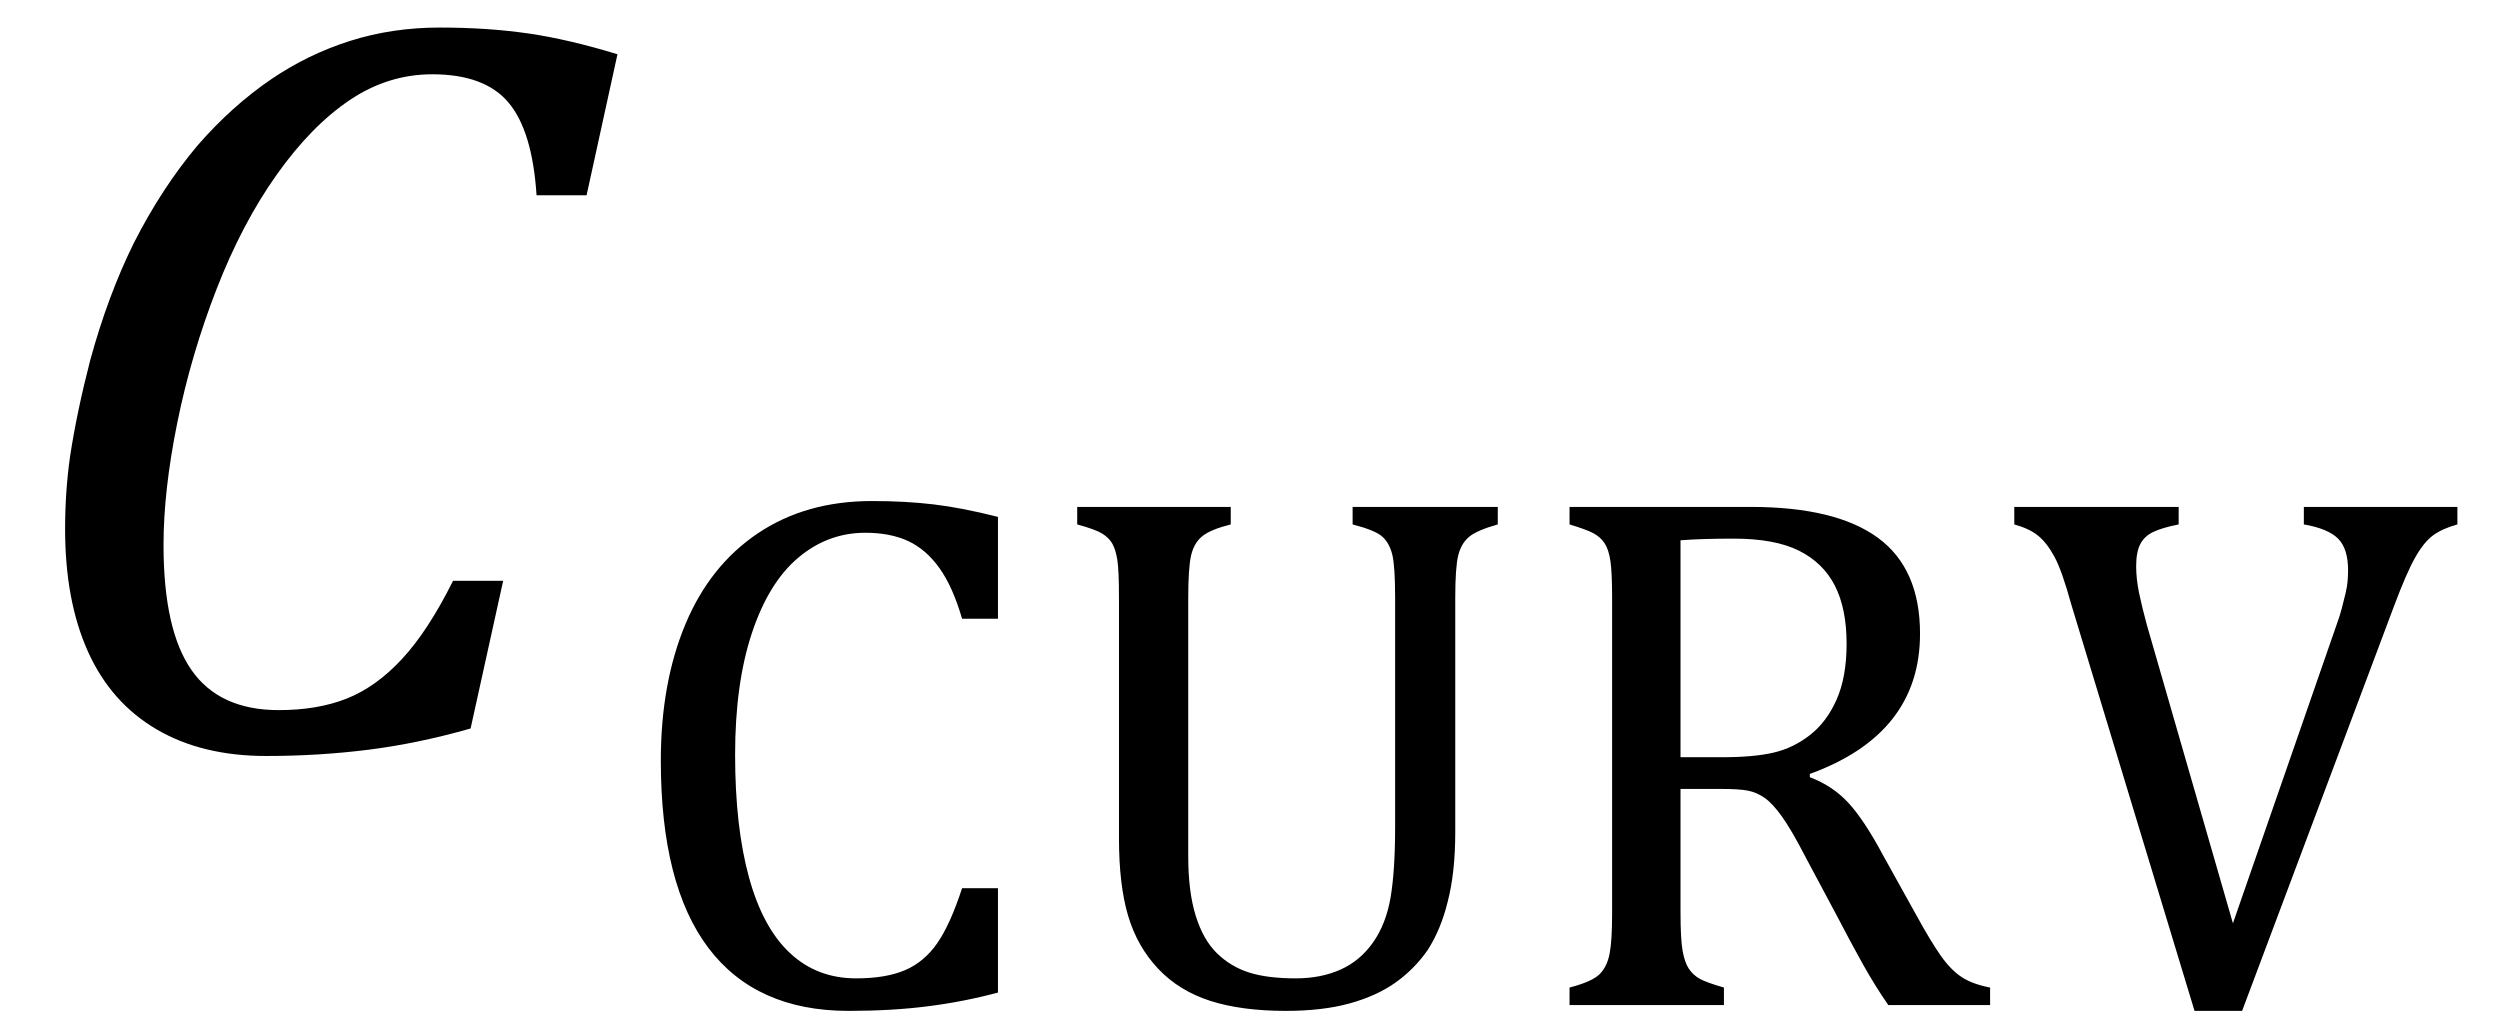
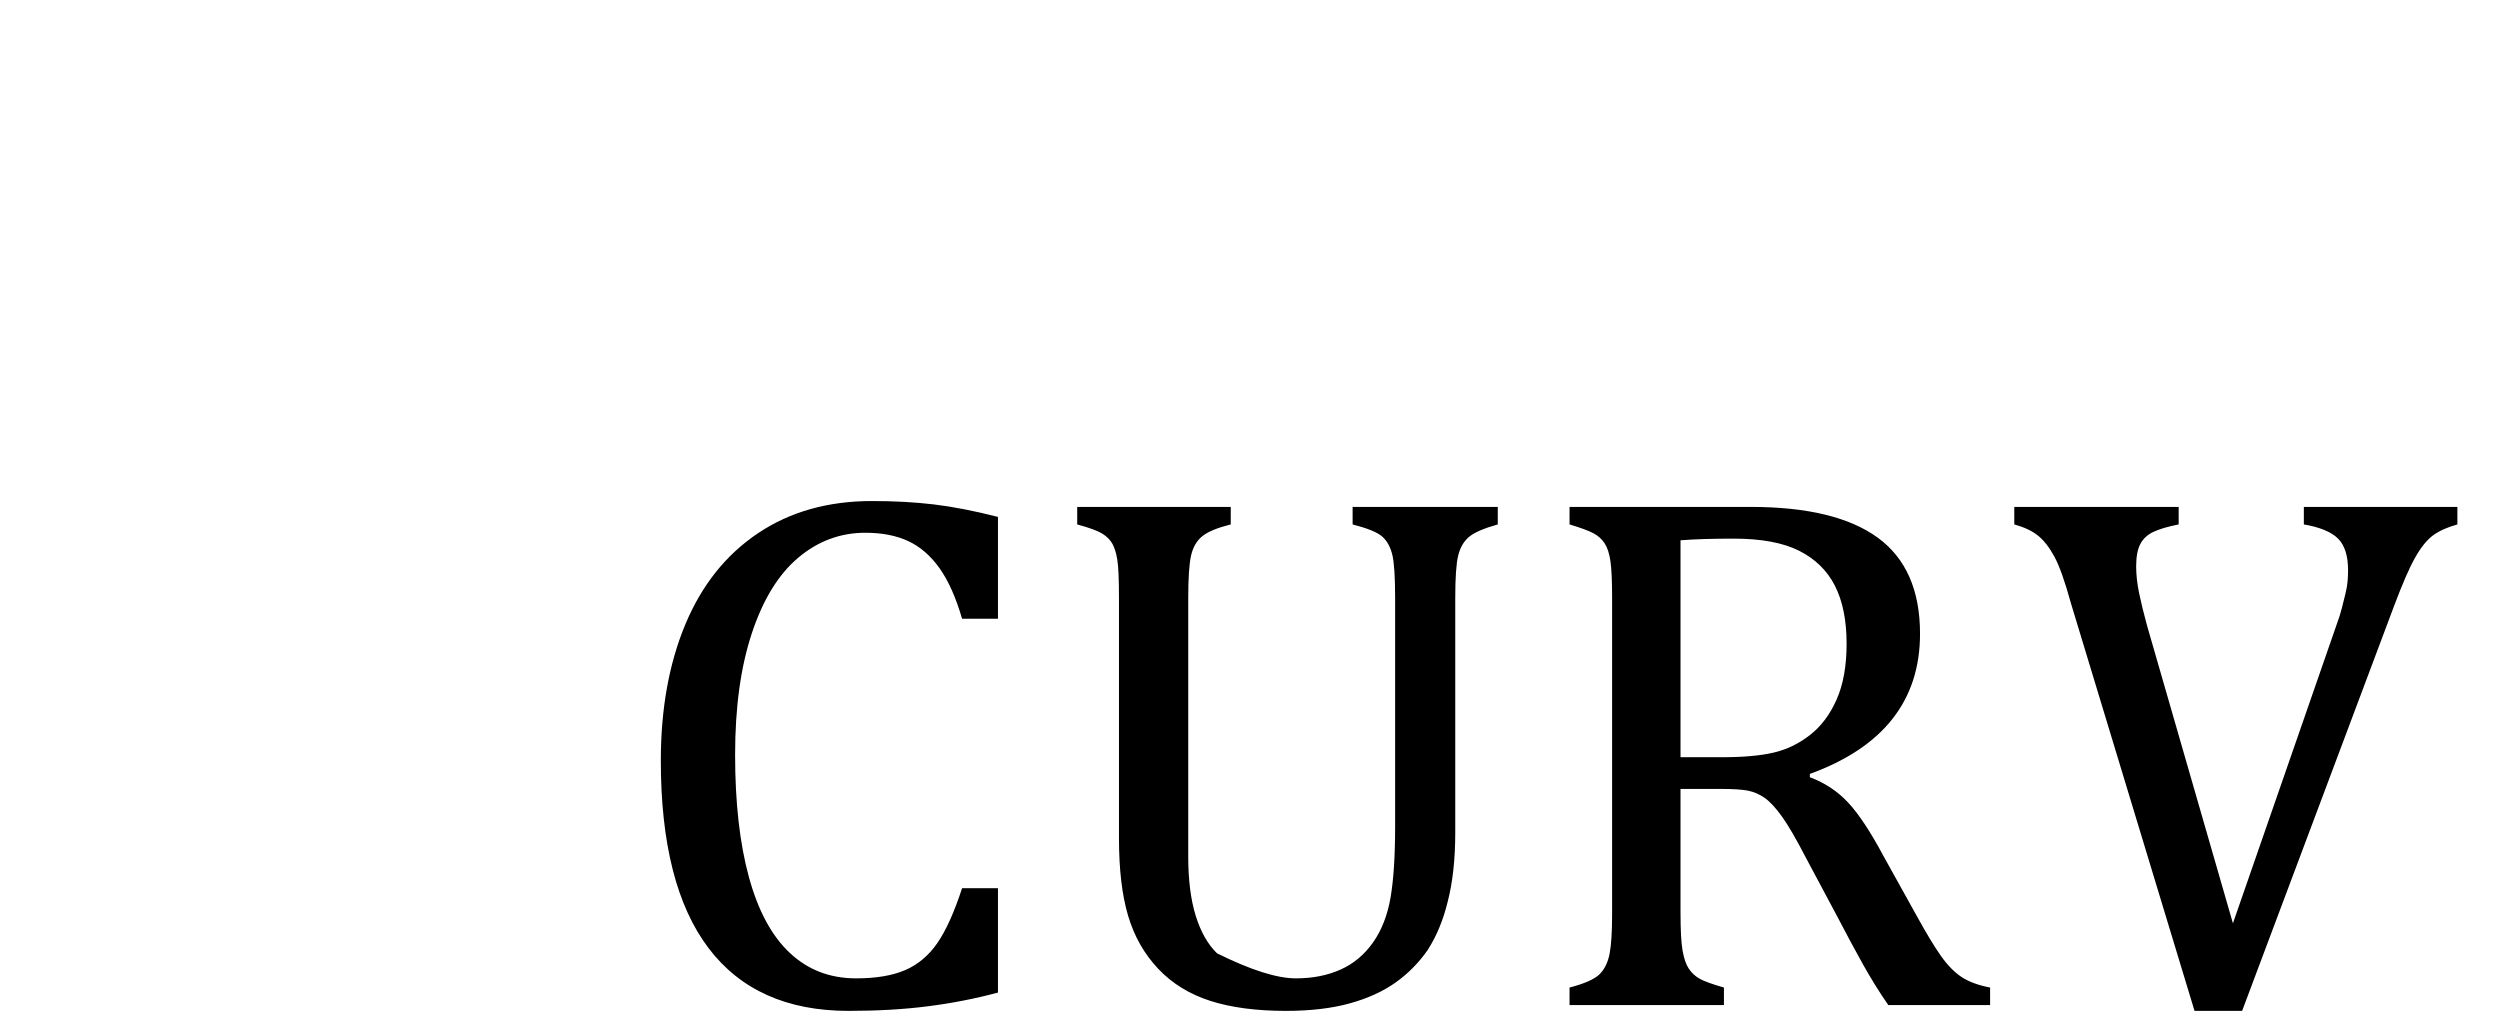
<svg xmlns="http://www.w3.org/2000/svg" stroke-dasharray="none" shape-rendering="auto" font-family="'Dialog'" width="46.813" text-rendering="auto" fill-opacity="1" contentScriptType="text/ecmascript" color-interpolation="auto" color-rendering="auto" preserveAspectRatio="xMidYMid meet" font-size="12" fill="black" stroke="black" image-rendering="auto" stroke-miterlimit="10" zoomAndPan="magnify" version="1.0" stroke-linecap="square" stroke-linejoin="miter" contentStyleType="text/css" font-style="normal" height="19" stroke-width="1" stroke-dashoffset="0" font-weight="normal" stroke-opacity="1" y="-5">
  <defs id="genericDefs" />
  <g>
    <g text-rendering="optimizeLegibility" transform="translate(0,14)" color-rendering="optimizeQuality" color-interpolation="linearRGB" image-rendering="optimizeQuality">
-       <path d="M11.562 -12.984 L10.984 -10.344 L10.047 -10.344 Q9.969 -11.547 9.523 -12.078 Q9.078 -12.609 8.094 -12.609 Q7.266 -12.609 6.547 -12.125 Q5.828 -11.641 5.18 -10.727 Q4.531 -9.812 4.055 -8.586 Q3.578 -7.359 3.32 -6.086 Q3.062 -4.812 3.062 -3.797 Q3.062 -2.203 3.586 -1.453 Q4.109 -0.703 5.219 -0.703 Q5.953 -0.703 6.5 -0.922 Q7.047 -1.141 7.531 -1.664 Q8.016 -2.188 8.484 -3.125 L9.422 -3.125 L8.812 -0.359 Q7.828 -0.078 6.898 0.039 Q5.969 0.156 4.984 0.156 Q3.781 0.156 2.93 -0.344 Q2.078 -0.844 1.648 -1.797 Q1.219 -2.75 1.219 -4.094 Q1.219 -4.797 1.312 -5.453 Q1.438 -6.281 1.688 -7.25 Q2.016 -8.453 2.5 -9.438 Q3.031 -10.484 3.703 -11.281 Q4.344 -12.016 5.078 -12.516 Q5.766 -12.984 6.555 -13.234 Q7.344 -13.484 8.234 -13.484 Q9.125 -13.484 9.883 -13.375 Q10.641 -13.266 11.562 -12.984 Z" stroke="none" />
-     </g>
+       </g>
    <g text-rendering="optimizeLegibility" transform="translate(11.562,18.82)" color-rendering="optimizeQuality" color-interpolation="linearRGB" image-rendering="optimizeQuality">
-       <path d="M7.125 -9.141 L7.125 -7.234 L6.453 -7.234 Q6.281 -7.828 6.031 -8.18 Q5.781 -8.531 5.445 -8.688 Q5.109 -8.844 4.641 -8.844 Q3.938 -8.844 3.383 -8.375 Q2.828 -7.906 2.516 -6.961 Q2.203 -6.016 2.203 -4.688 Q2.203 -3.344 2.461 -2.398 Q2.719 -1.453 3.227 -0.977 Q3.734 -0.5 4.469 -0.5 Q5.031 -0.5 5.391 -0.656 Q5.75 -0.812 5.992 -1.164 Q6.234 -1.516 6.453 -2.188 L7.125 -2.188 L7.125 -0.234 Q6.484 -0.062 5.812 0.023 Q5.141 0.109 4.328 0.109 Q2.594 0.109 1.703 -1.07 Q0.812 -2.25 0.812 -4.578 Q0.812 -6.031 1.273 -7.133 Q1.734 -8.234 2.633 -8.836 Q3.531 -9.438 4.766 -9.438 Q5.391 -9.438 5.922 -9.375 Q6.453 -9.312 7.125 -9.141 ZM15.688 -3.234 Q15.688 -2.484 15.547 -1.938 Q15.422 -1.422 15.172 -1.031 Q14.922 -0.672 14.57 -0.422 Q14.219 -0.172 13.711 -0.031 Q13.203 0.109 12.516 0.109 Q11.688 0.109 11.102 -0.078 Q10.516 -0.266 10.125 -0.68 Q9.734 -1.094 9.562 -1.672 Q9.391 -2.25 9.391 -3.125 L9.391 -7.625 Q9.391 -8.156 9.359 -8.344 Q9.328 -8.531 9.266 -8.641 Q9.203 -8.75 9.078 -8.828 Q8.953 -8.906 8.609 -9 L8.609 -9.328 L11.484 -9.328 L11.484 -9 Q11.109 -8.906 10.953 -8.781 Q10.797 -8.656 10.742 -8.422 Q10.688 -8.188 10.688 -7.625 L10.688 -2.781 Q10.688 -2.125 10.828 -1.672 Q10.969 -1.219 11.227 -0.969 Q11.484 -0.719 11.828 -0.609 Q12.172 -0.5 12.703 -0.5 Q13.172 -0.5 13.539 -0.664 Q13.906 -0.828 14.148 -1.172 Q14.391 -1.516 14.477 -2.016 Q14.562 -2.516 14.562 -3.344 L14.562 -7.625 Q14.562 -8.219 14.508 -8.438 Q14.453 -8.656 14.32 -8.773 Q14.188 -8.891 13.766 -9 L13.766 -9.328 L16.484 -9.328 L16.484 -9 Q16.094 -8.891 15.945 -8.766 Q15.797 -8.641 15.742 -8.414 Q15.688 -8.188 15.688 -7.625 L15.688 -3.234 ZM19.906 -4.047 L19.906 -1.734 Q19.906 -1.234 19.945 -1.016 Q19.984 -0.797 20.062 -0.68 Q20.141 -0.562 20.266 -0.492 Q20.391 -0.422 20.719 -0.328 L20.719 0 L17.828 0 L17.828 -0.328 Q18.25 -0.438 18.391 -0.578 Q18.531 -0.719 18.578 -0.961 Q18.625 -1.203 18.625 -1.703 L18.625 -7.625 Q18.625 -8.094 18.594 -8.312 Q18.562 -8.531 18.484 -8.648 Q18.406 -8.766 18.273 -8.836 Q18.141 -8.906 17.828 -9 L17.828 -9.328 L21.219 -9.328 Q22.812 -9.328 23.602 -8.75 Q24.391 -8.172 24.391 -6.953 Q24.391 -6.016 23.875 -5.359 Q23.359 -4.703 22.328 -4.328 L22.328 -4.266 Q22.75 -4.109 23.047 -3.789 Q23.344 -3.469 23.703 -2.797 L24.328 -1.672 Q24.594 -1.188 24.781 -0.922 Q24.969 -0.656 25.172 -0.523 Q25.375 -0.391 25.703 -0.328 L25.703 0 L23.797 0 Q23.547 -0.359 23.312 -0.781 Q23.078 -1.203 22.859 -1.625 L22.25 -2.766 Q21.984 -3.281 21.805 -3.531 Q21.625 -3.781 21.477 -3.883 Q21.328 -3.984 21.164 -4.016 Q21 -4.047 20.672 -4.047 L19.906 -4.047 ZM19.906 -8.703 L19.906 -4.641 L20.688 -4.641 Q21.281 -4.641 21.648 -4.727 Q22.016 -4.812 22.328 -5.055 Q22.641 -5.297 22.828 -5.719 Q23.016 -6.141 23.016 -6.766 Q23.016 -7.422 22.797 -7.852 Q22.578 -8.281 22.125 -8.508 Q21.672 -8.734 20.906 -8.734 Q20.297 -8.734 19.906 -8.703 ZM29.234 -9.328 L29.234 -9 Q28.922 -8.938 28.758 -8.859 Q28.594 -8.781 28.516 -8.633 Q28.438 -8.484 28.438 -8.219 Q28.438 -7.984 28.492 -7.719 Q28.547 -7.453 28.641 -7.109 L30.25 -1.531 L32.203 -7.156 Q32.25 -7.281 32.289 -7.43 Q32.328 -7.578 32.359 -7.711 Q32.391 -7.844 32.398 -7.945 Q32.406 -8.047 32.406 -8.141 Q32.406 -8.547 32.219 -8.734 Q32.031 -8.922 31.578 -9 L31.578 -9.328 L34.453 -9.328 L34.453 -9 Q34.172 -8.922 34 -8.797 Q33.828 -8.672 33.664 -8.383 Q33.5 -8.094 33.266 -7.469 L30.422 0.109 L29.531 0.109 L27.219 -7.516 Q27.047 -8.141 26.906 -8.398 Q26.766 -8.656 26.602 -8.789 Q26.438 -8.922 26.156 -9 L26.156 -9.328 L29.234 -9.328 Z" stroke="none" />
+       <path d="M7.125 -9.141 L7.125 -7.234 L6.453 -7.234 Q6.281 -7.828 6.031 -8.18 Q5.781 -8.531 5.445 -8.688 Q5.109 -8.844 4.641 -8.844 Q3.938 -8.844 3.383 -8.375 Q2.828 -7.906 2.516 -6.961 Q2.203 -6.016 2.203 -4.688 Q2.203 -3.344 2.461 -2.398 Q2.719 -1.453 3.227 -0.977 Q3.734 -0.5 4.469 -0.5 Q5.031 -0.5 5.391 -0.656 Q5.75 -0.812 5.992 -1.164 Q6.234 -1.516 6.453 -2.188 L7.125 -2.188 L7.125 -0.234 Q6.484 -0.062 5.812 0.023 Q5.141 0.109 4.328 0.109 Q2.594 0.109 1.703 -1.07 Q0.812 -2.25 0.812 -4.578 Q0.812 -6.031 1.273 -7.133 Q1.734 -8.234 2.633 -8.836 Q3.531 -9.438 4.766 -9.438 Q5.391 -9.438 5.922 -9.375 Q6.453 -9.312 7.125 -9.141 ZM15.688 -3.234 Q15.688 -2.484 15.547 -1.938 Q15.422 -1.422 15.172 -1.031 Q14.922 -0.672 14.57 -0.422 Q14.219 -0.172 13.711 -0.031 Q13.203 0.109 12.516 0.109 Q11.688 0.109 11.102 -0.078 Q10.516 -0.266 10.125 -0.68 Q9.734 -1.094 9.562 -1.672 Q9.391 -2.25 9.391 -3.125 L9.391 -7.625 Q9.391 -8.156 9.359 -8.344 Q9.328 -8.531 9.266 -8.641 Q9.203 -8.75 9.078 -8.828 Q8.953 -8.906 8.609 -9 L8.609 -9.328 L11.484 -9.328 L11.484 -9 Q11.109 -8.906 10.953 -8.781 Q10.797 -8.656 10.742 -8.422 Q10.688 -8.188 10.688 -7.625 L10.688 -2.781 Q10.688 -2.125 10.828 -1.672 Q10.969 -1.219 11.227 -0.969 Q12.172 -0.5 12.703 -0.5 Q13.172 -0.5 13.539 -0.664 Q13.906 -0.828 14.148 -1.172 Q14.391 -1.516 14.477 -2.016 Q14.562 -2.516 14.562 -3.344 L14.562 -7.625 Q14.562 -8.219 14.508 -8.438 Q14.453 -8.656 14.32 -8.773 Q14.188 -8.891 13.766 -9 L13.766 -9.328 L16.484 -9.328 L16.484 -9 Q16.094 -8.891 15.945 -8.766 Q15.797 -8.641 15.742 -8.414 Q15.688 -8.188 15.688 -7.625 L15.688 -3.234 ZM19.906 -4.047 L19.906 -1.734 Q19.906 -1.234 19.945 -1.016 Q19.984 -0.797 20.062 -0.68 Q20.141 -0.562 20.266 -0.492 Q20.391 -0.422 20.719 -0.328 L20.719 0 L17.828 0 L17.828 -0.328 Q18.25 -0.438 18.391 -0.578 Q18.531 -0.719 18.578 -0.961 Q18.625 -1.203 18.625 -1.703 L18.625 -7.625 Q18.625 -8.094 18.594 -8.312 Q18.562 -8.531 18.484 -8.648 Q18.406 -8.766 18.273 -8.836 Q18.141 -8.906 17.828 -9 L17.828 -9.328 L21.219 -9.328 Q22.812 -9.328 23.602 -8.75 Q24.391 -8.172 24.391 -6.953 Q24.391 -6.016 23.875 -5.359 Q23.359 -4.703 22.328 -4.328 L22.328 -4.266 Q22.75 -4.109 23.047 -3.789 Q23.344 -3.469 23.703 -2.797 L24.328 -1.672 Q24.594 -1.188 24.781 -0.922 Q24.969 -0.656 25.172 -0.523 Q25.375 -0.391 25.703 -0.328 L25.703 0 L23.797 0 Q23.547 -0.359 23.312 -0.781 Q23.078 -1.203 22.859 -1.625 L22.25 -2.766 Q21.984 -3.281 21.805 -3.531 Q21.625 -3.781 21.477 -3.883 Q21.328 -3.984 21.164 -4.016 Q21 -4.047 20.672 -4.047 L19.906 -4.047 ZM19.906 -8.703 L19.906 -4.641 L20.688 -4.641 Q21.281 -4.641 21.648 -4.727 Q22.016 -4.812 22.328 -5.055 Q22.641 -5.297 22.828 -5.719 Q23.016 -6.141 23.016 -6.766 Q23.016 -7.422 22.797 -7.852 Q22.578 -8.281 22.125 -8.508 Q21.672 -8.734 20.906 -8.734 Q20.297 -8.734 19.906 -8.703 ZM29.234 -9.328 L29.234 -9 Q28.922 -8.938 28.758 -8.859 Q28.594 -8.781 28.516 -8.633 Q28.438 -8.484 28.438 -8.219 Q28.438 -7.984 28.492 -7.719 Q28.547 -7.453 28.641 -7.109 L30.25 -1.531 L32.203 -7.156 Q32.25 -7.281 32.289 -7.43 Q32.328 -7.578 32.359 -7.711 Q32.391 -7.844 32.398 -7.945 Q32.406 -8.047 32.406 -8.141 Q32.406 -8.547 32.219 -8.734 Q32.031 -8.922 31.578 -9 L31.578 -9.328 L34.453 -9.328 L34.453 -9 Q34.172 -8.922 34 -8.797 Q33.828 -8.672 33.664 -8.383 Q33.5 -8.094 33.266 -7.469 L30.422 0.109 L29.531 0.109 L27.219 -7.516 Q27.047 -8.141 26.906 -8.398 Q26.766 -8.656 26.602 -8.789 Q26.438 -8.922 26.156 -9 L26.156 -9.328 L29.234 -9.328 Z" stroke="none" />
    </g>
  </g>
</svg>